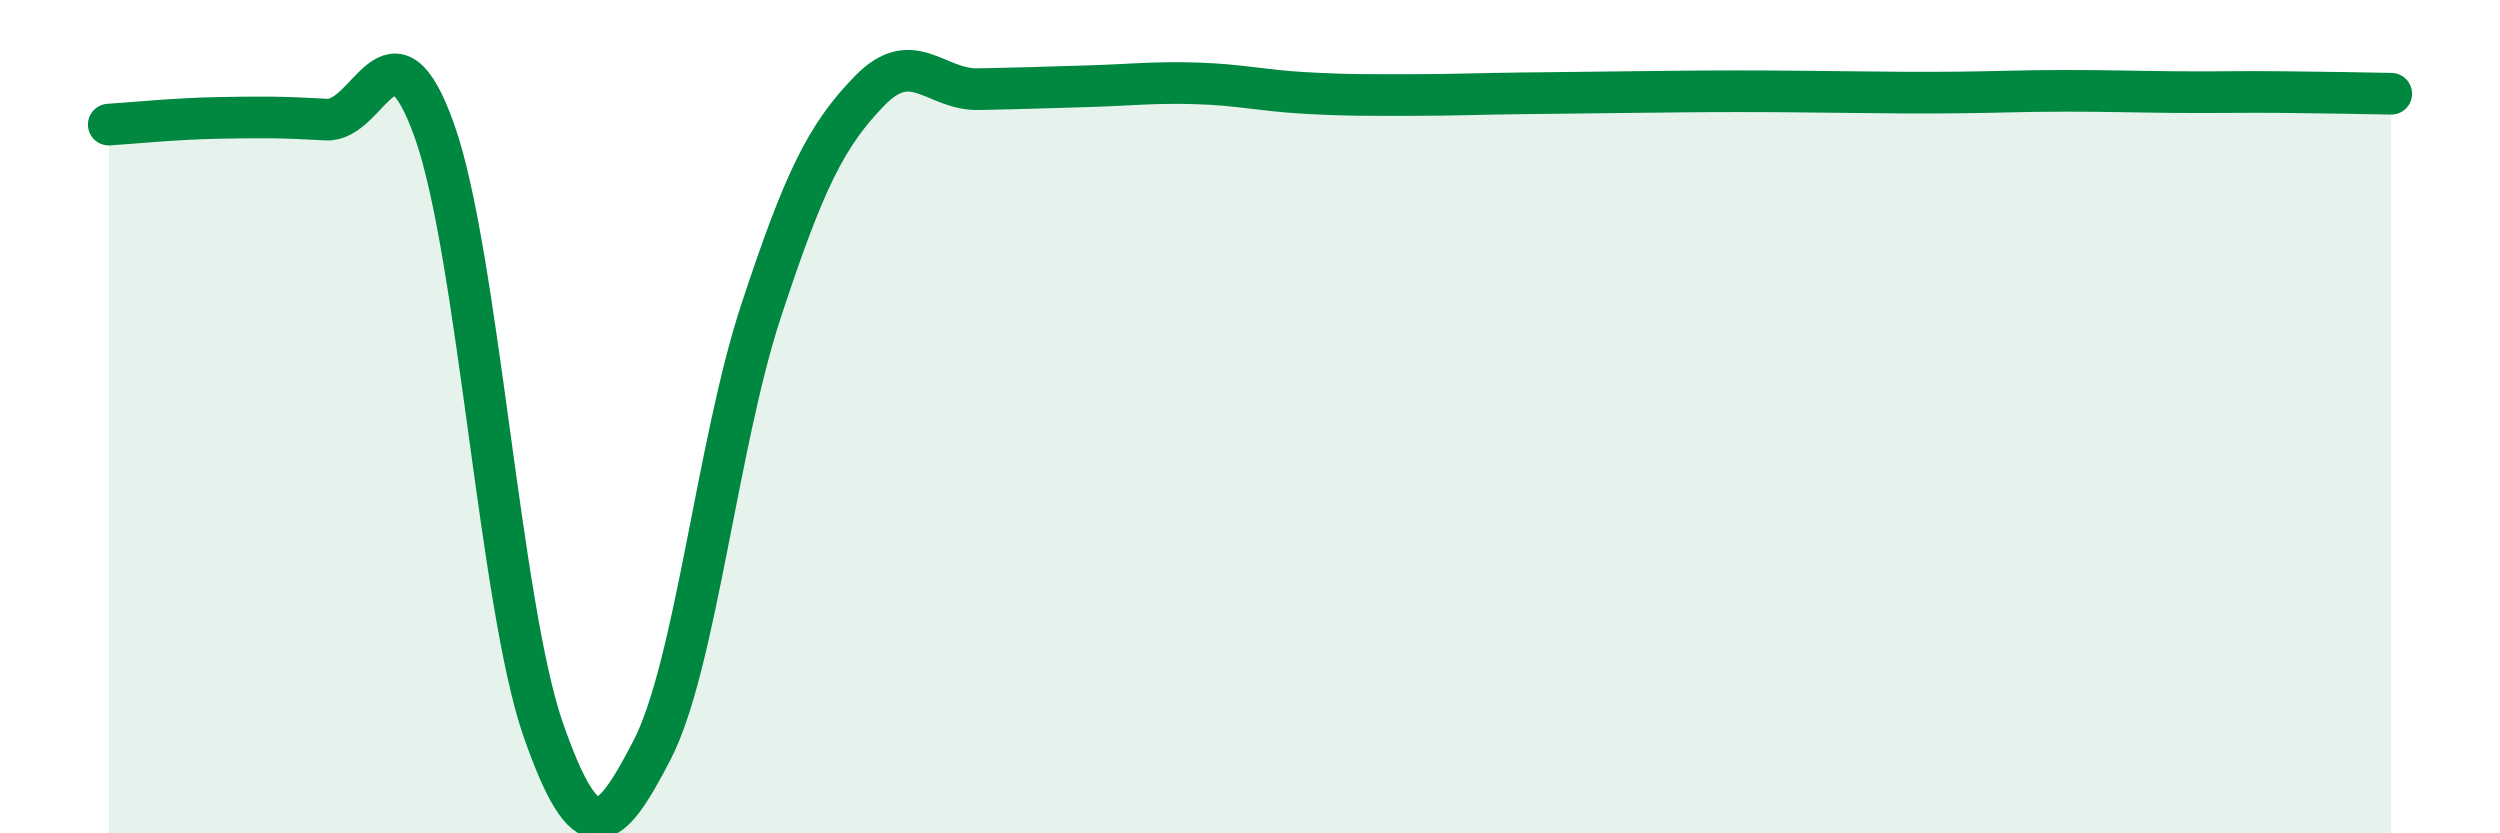
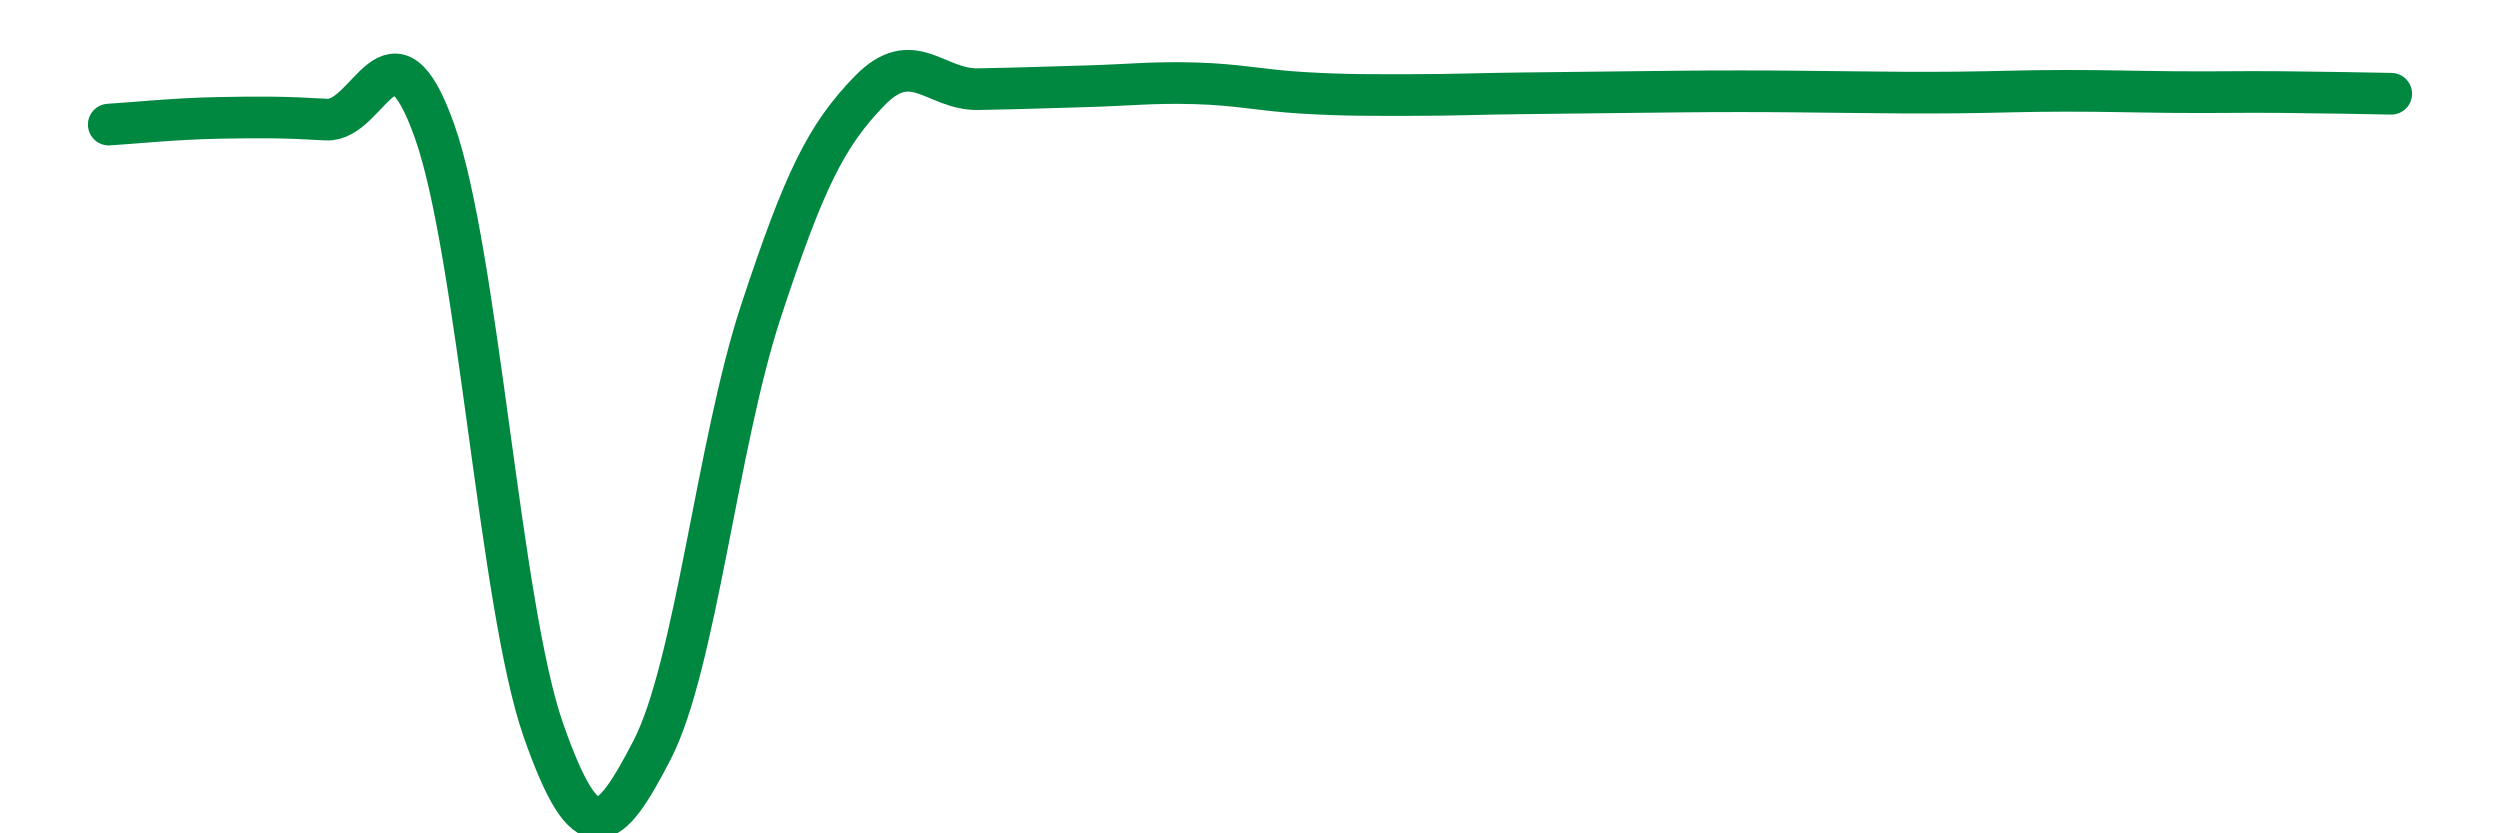
<svg xmlns="http://www.w3.org/2000/svg" width="60" height="20" viewBox="0 0 60 20">
-   <path d="M 2.61,2.99 C 3.13,2.96 4.18,2.85 5.22,2.83 C 6.26,2.81 6.79,2.81 7.83,2.87 C 8.87,2.93 9.39,0.22 10.43,3.15 C 11.47,6.08 12,14.55 13.04,17.52 C 14.08,20.49 14.61,20.01 15.65,18 C 16.69,15.99 17.22,10.64 18.26,7.48 C 19.3,4.32 19.83,3.25 20.87,2.18 C 21.91,1.11 22.44,2.16 23.48,2.14 C 24.52,2.12 25.05,2.1 26.09,2.07 C 27.13,2.04 27.66,1.97 28.7,2 C 29.74,2.03 30.26,2.17 31.3,2.23 C 32.34,2.29 32.87,2.28 33.91,2.28 C 34.95,2.28 35.48,2.25 36.52,2.24 C 37.56,2.23 38.09,2.22 39.13,2.21 C 40.17,2.2 40.7,2.19 41.74,2.19 C 42.78,2.19 43.31,2.2 44.35,2.21 C 45.39,2.22 45.92,2.23 46.96,2.22 C 48,2.21 48.53,2.18 49.57,2.18 C 50.61,2.18 51.13,2.2 52.17,2.21 C 53.21,2.22 53.74,2.2 54.78,2.21 C 55.82,2.22 56.87,2.24 57.39,2.25L57.39 20L2.61 20Z" fill="#008740" opacity="0.1" stroke-linecap="round" stroke-linejoin="round" />
  <path d="M 2.61,2.99 C 3.13,2.96 4.18,2.85 5.22,2.83 C 6.26,2.81 6.79,2.81 7.83,2.87 C 8.87,2.93 9.39,0.22 10.43,3.15 C 11.47,6.08 12,14.55 13.04,17.52 C 14.08,20.49 14.61,20.01 15.65,18 C 16.69,15.99 17.22,10.64 18.26,7.48 C 19.3,4.32 19.83,3.25 20.87,2.18 C 21.91,1.11 22.44,2.16 23.48,2.14 C 24.52,2.12 25.05,2.1 26.09,2.07 C 27.13,2.04 27.66,1.97 28.7,2 C 29.74,2.03 30.26,2.17 31.3,2.23 C 32.34,2.29 32.87,2.28 33.91,2.28 C 34.95,2.28 35.48,2.25 36.52,2.24 C 37.56,2.23 38.09,2.22 39.13,2.21 C 40.17,2.2 40.7,2.19 41.74,2.19 C 42.78,2.19 43.31,2.2 44.35,2.21 C 45.39,2.22 45.92,2.23 46.96,2.22 C 48,2.21 48.53,2.18 49.57,2.18 C 50.61,2.18 51.13,2.2 52.17,2.21 C 53.21,2.22 53.74,2.2 54.78,2.21 C 55.82,2.22 56.87,2.24 57.39,2.25" stroke="#008740" stroke-width="1" fill="none" stroke-linecap="round" stroke-linejoin="round" />
</svg>